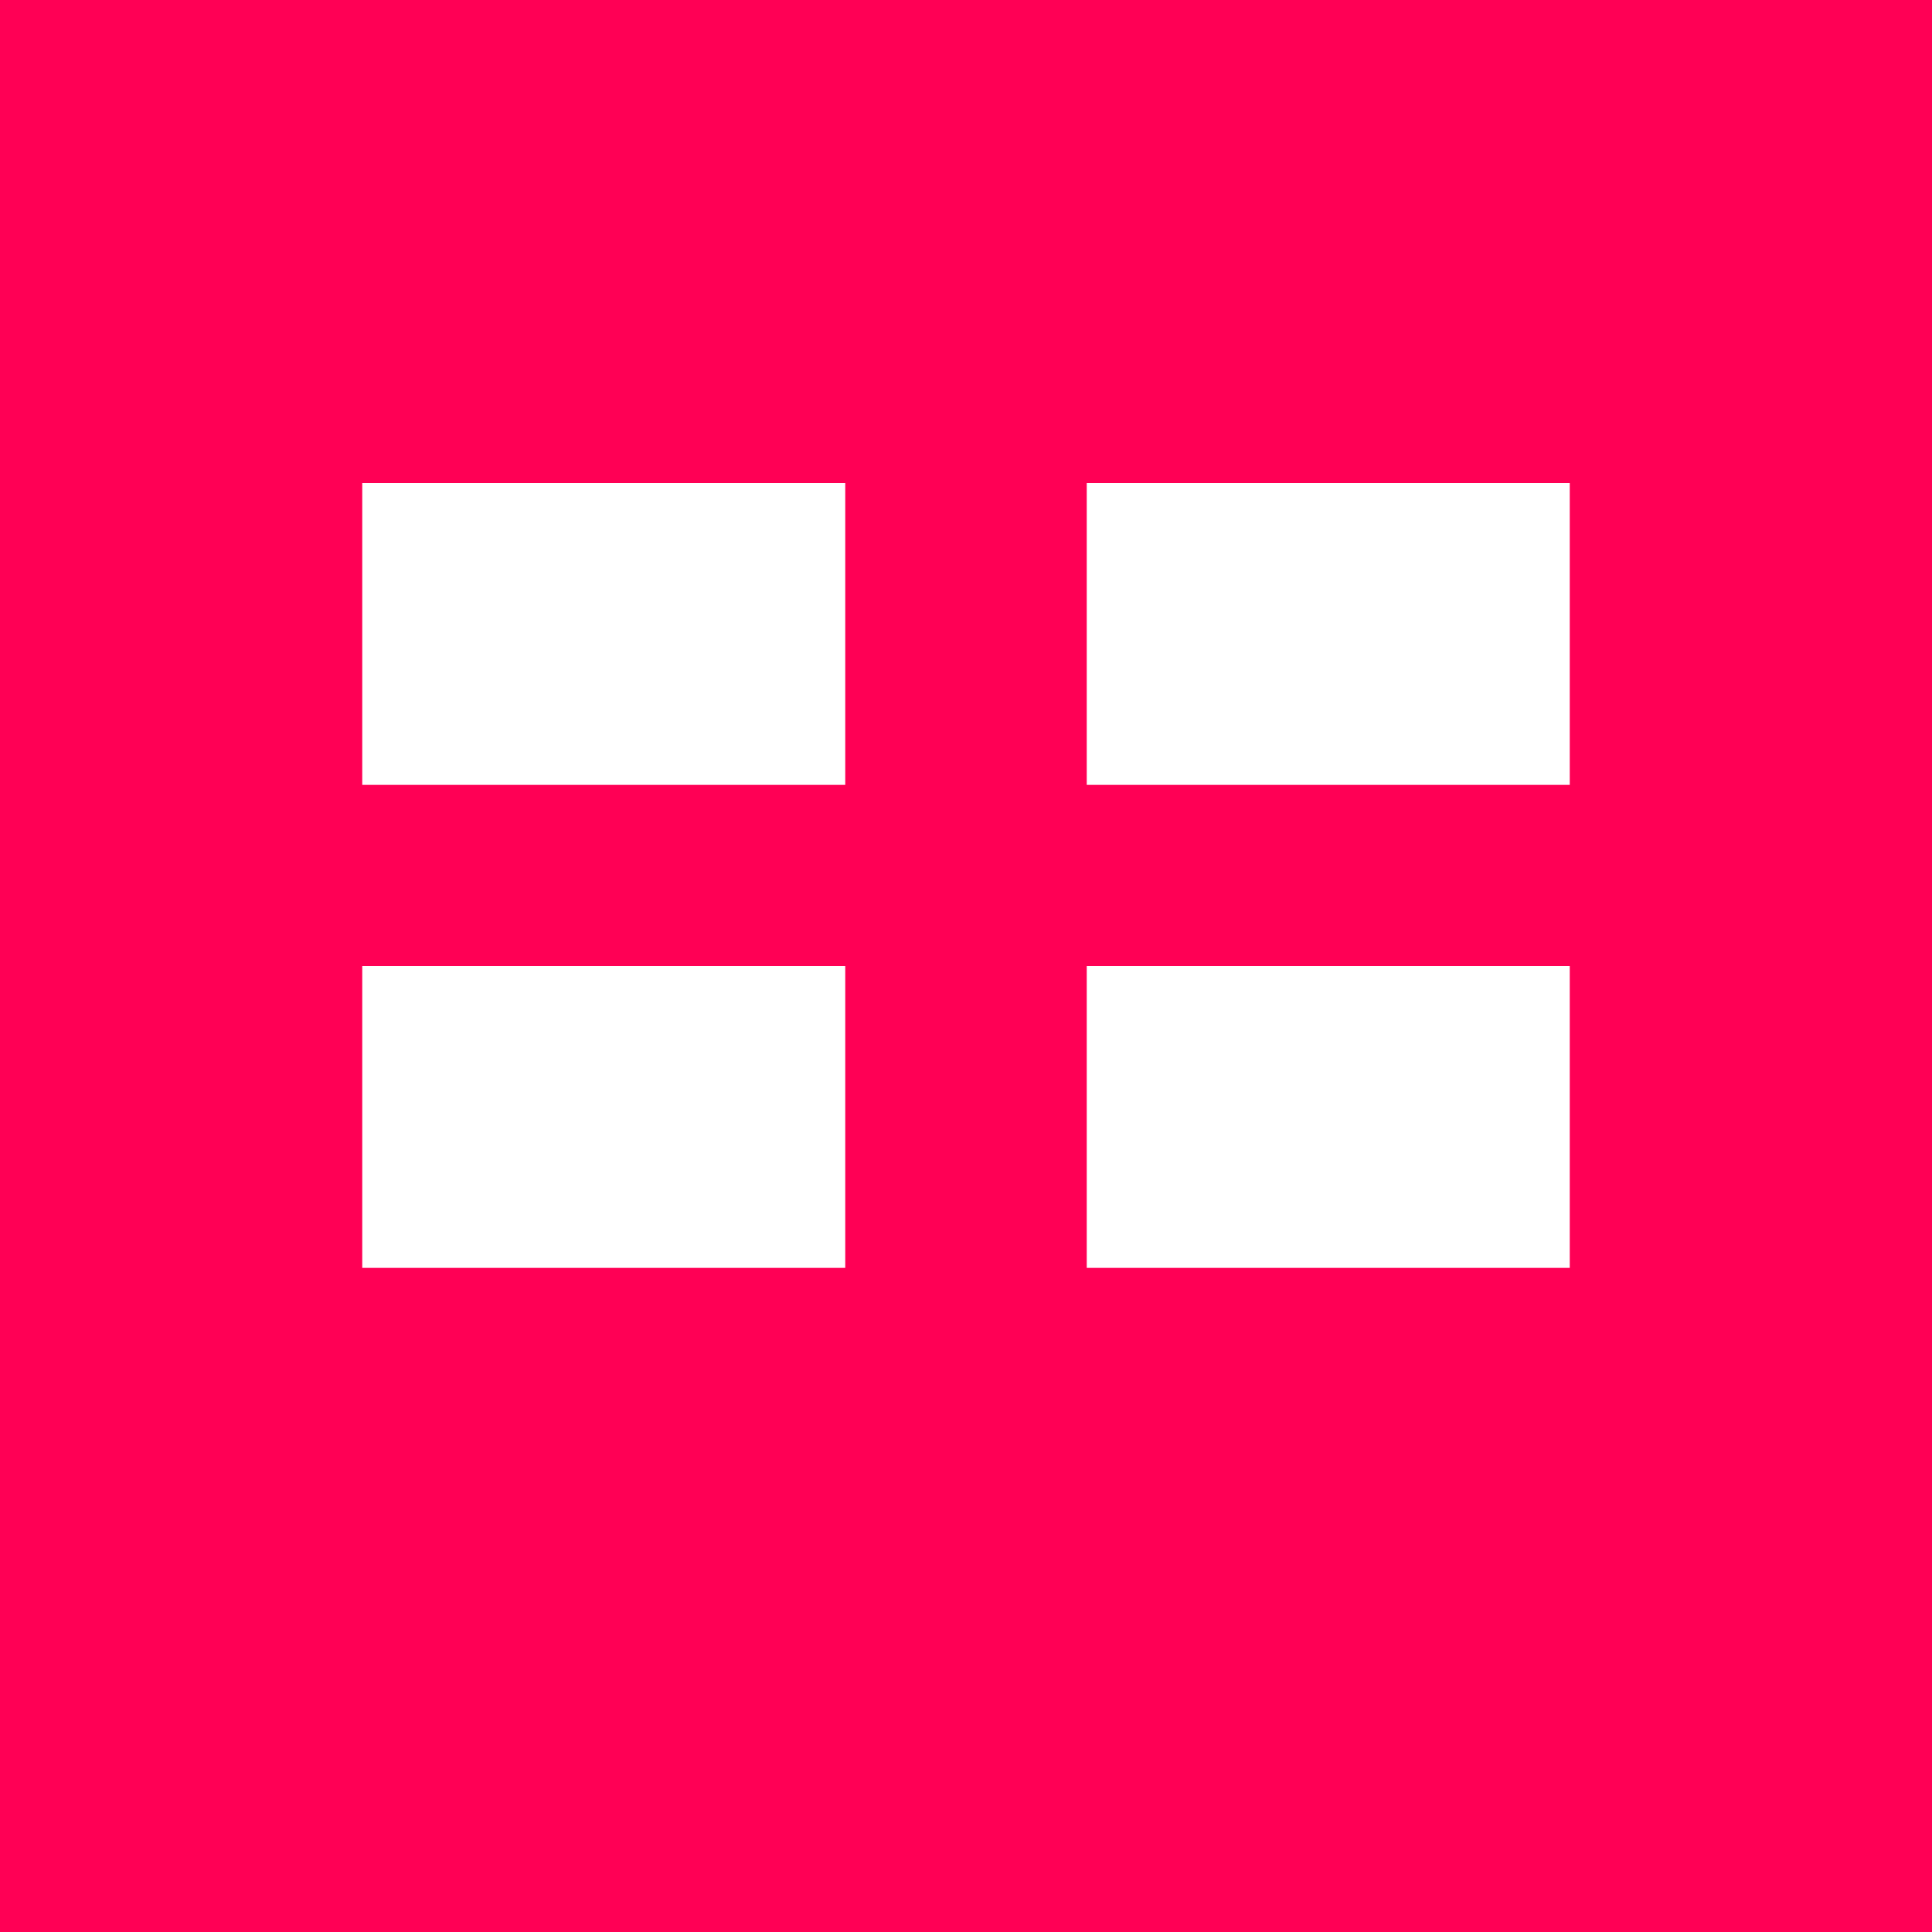
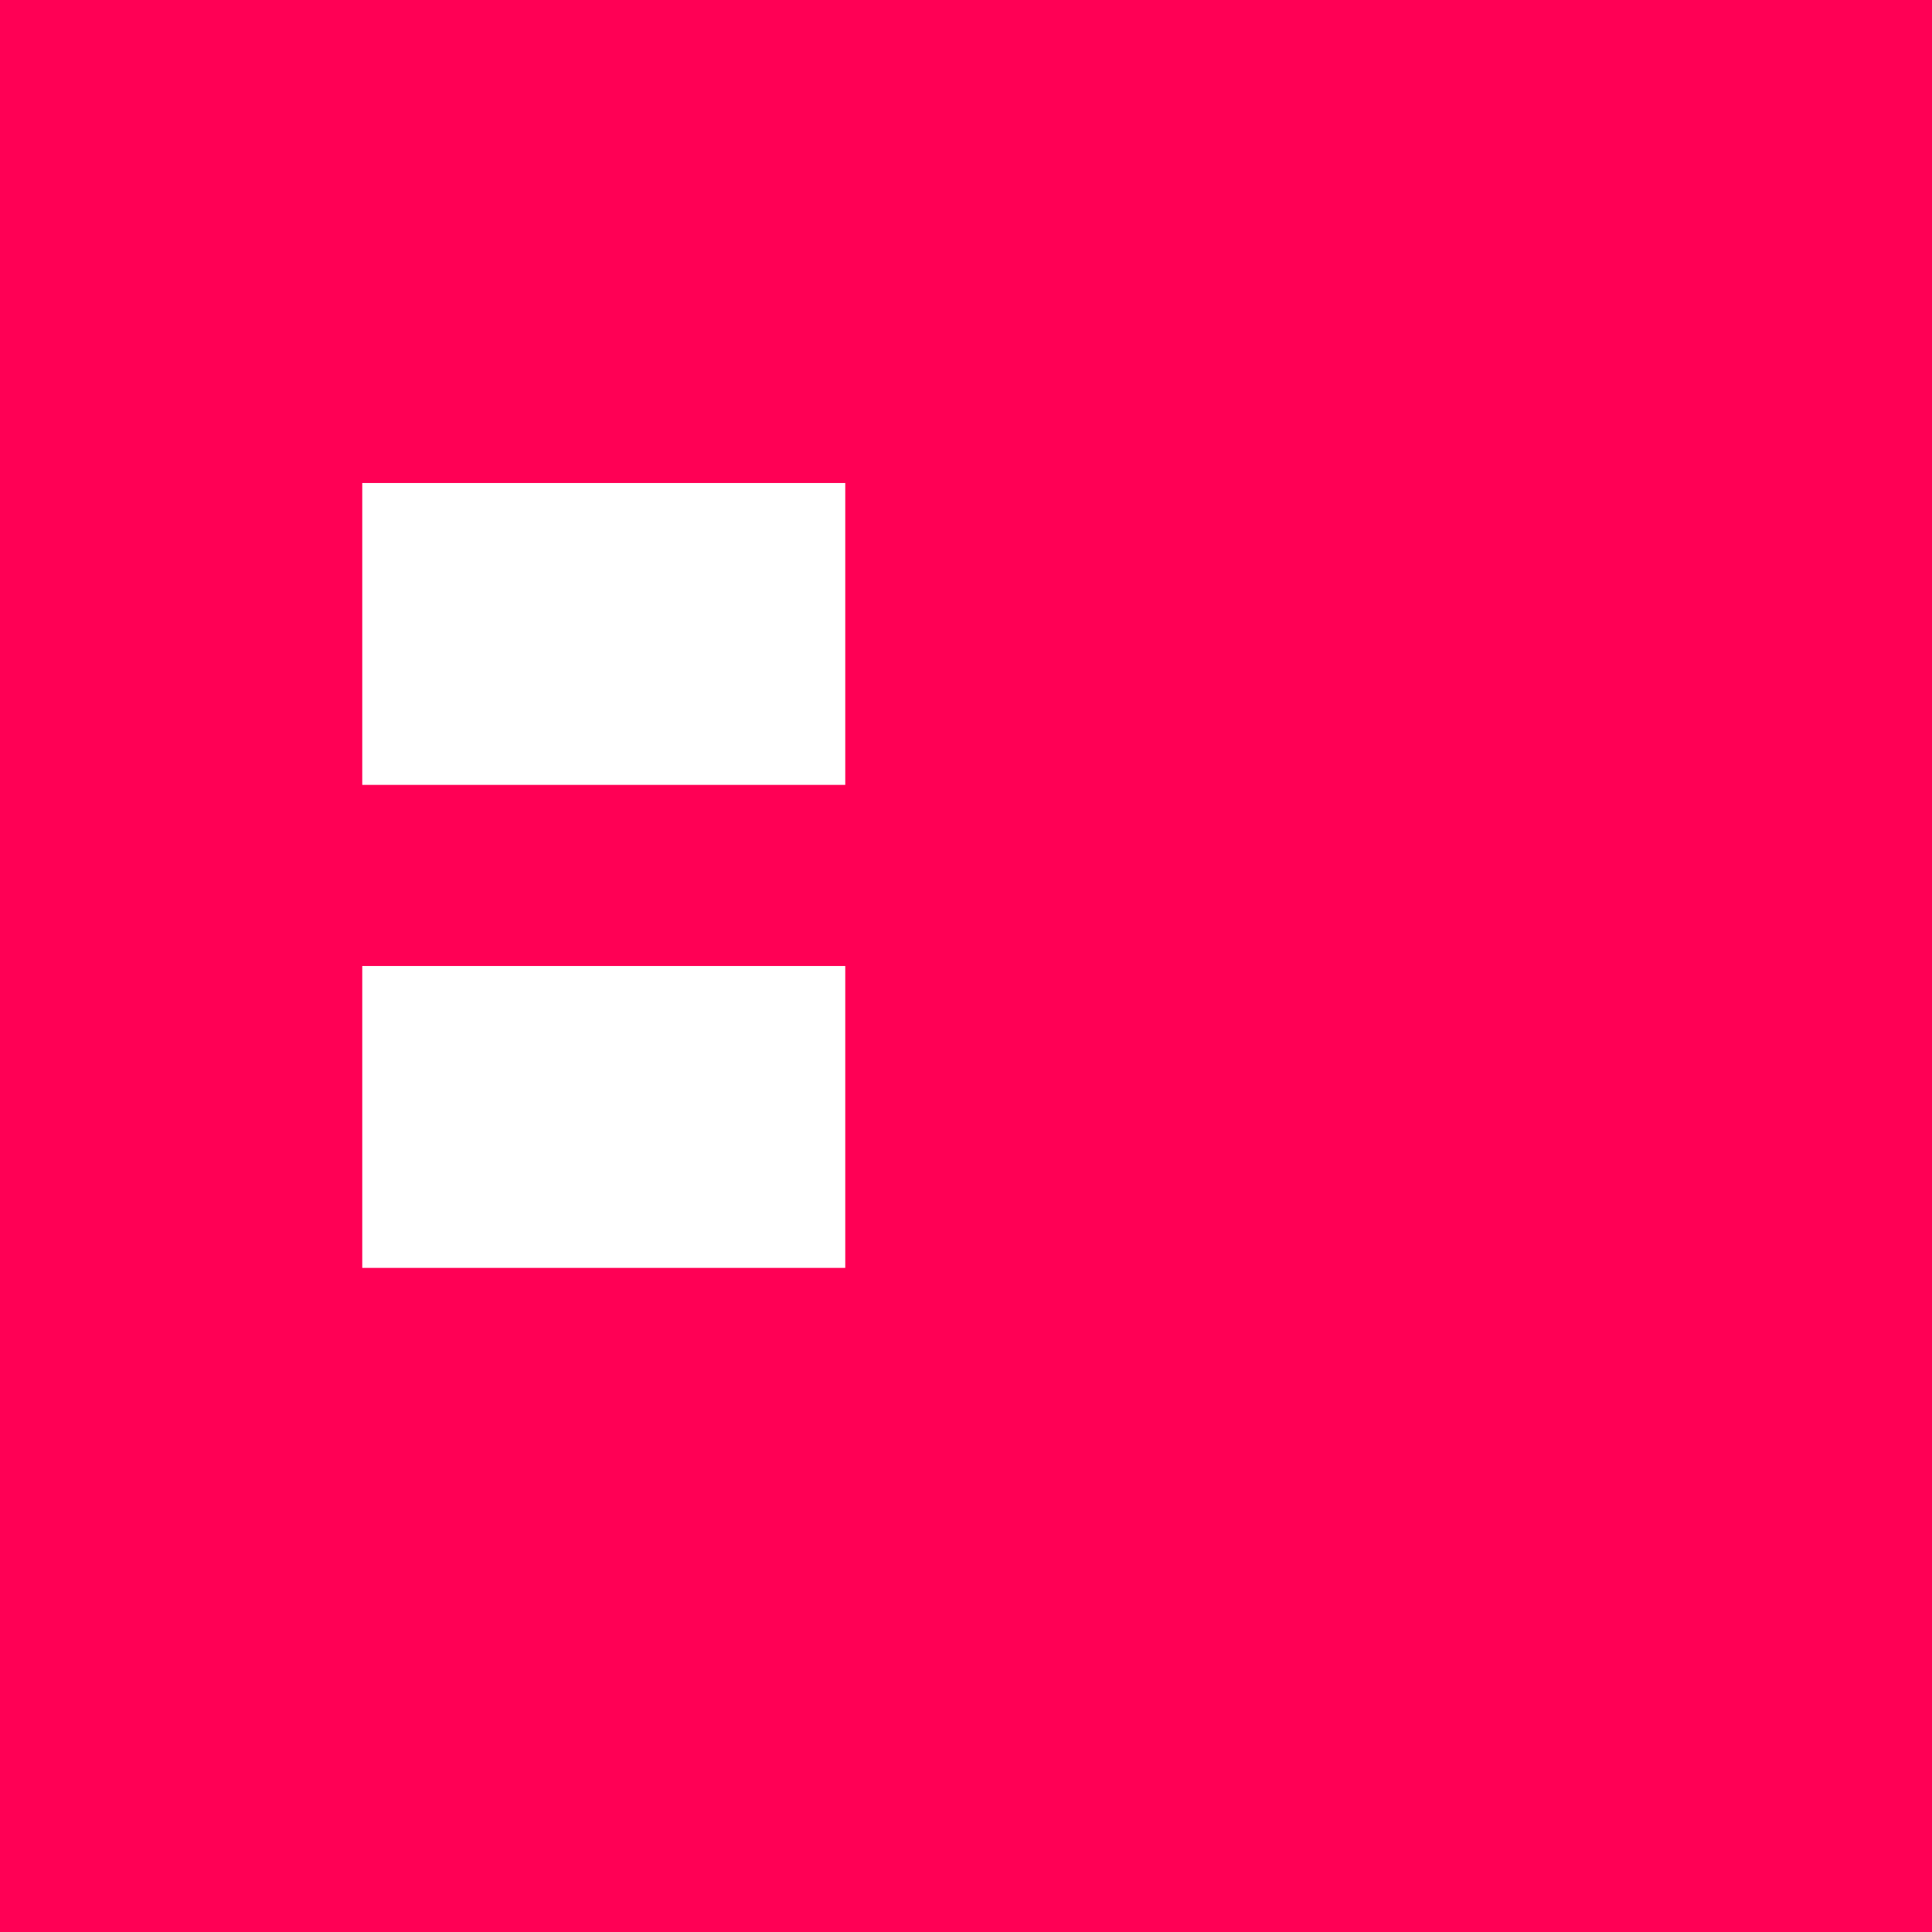
<svg xmlns="http://www.w3.org/2000/svg" width="64" height="64" viewBox="0 0 64 64">
  <rect width="64" height="64" fill="#ff0055" />
  <rect x="12" y="16" width="16" height="10" fill="#fff" />
-   <rect x="36" y="16" width="16" height="10" fill="#fff" />
  <rect x="12" y="32" width="16" height="10" fill="#fff" />
-   <rect x="36" y="32" width="16" height="10" fill="#fff" />
</svg>